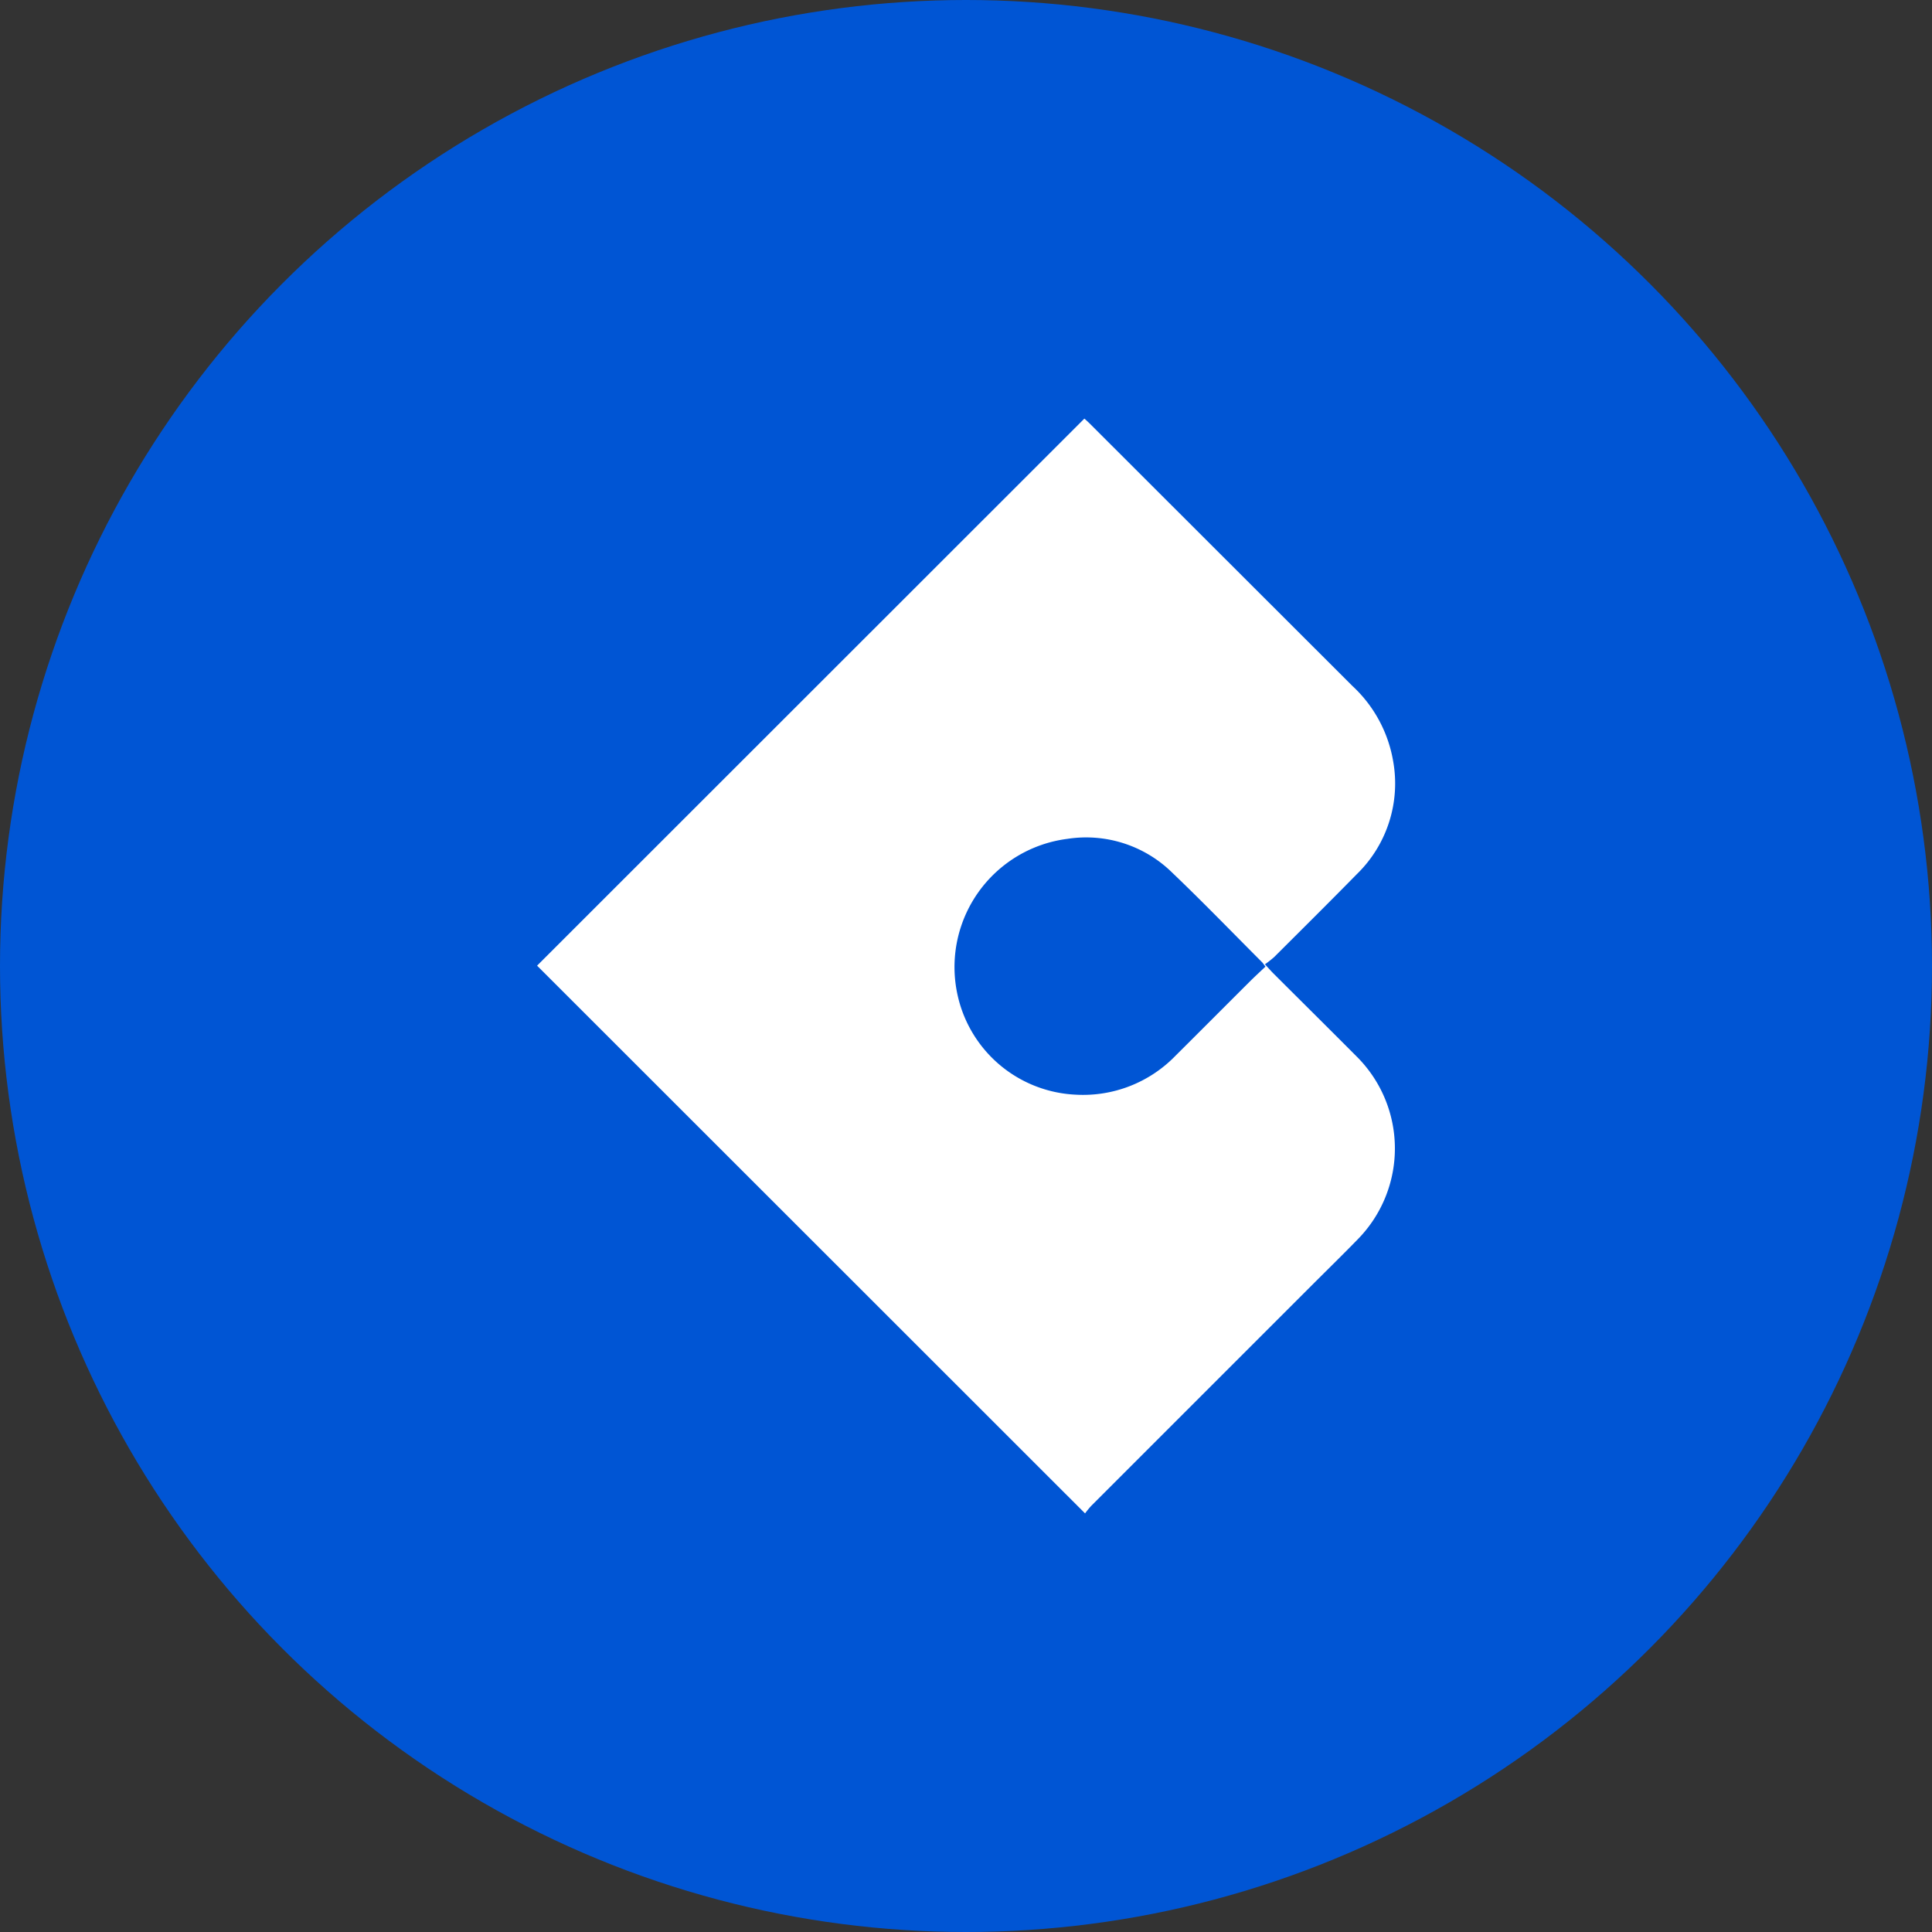
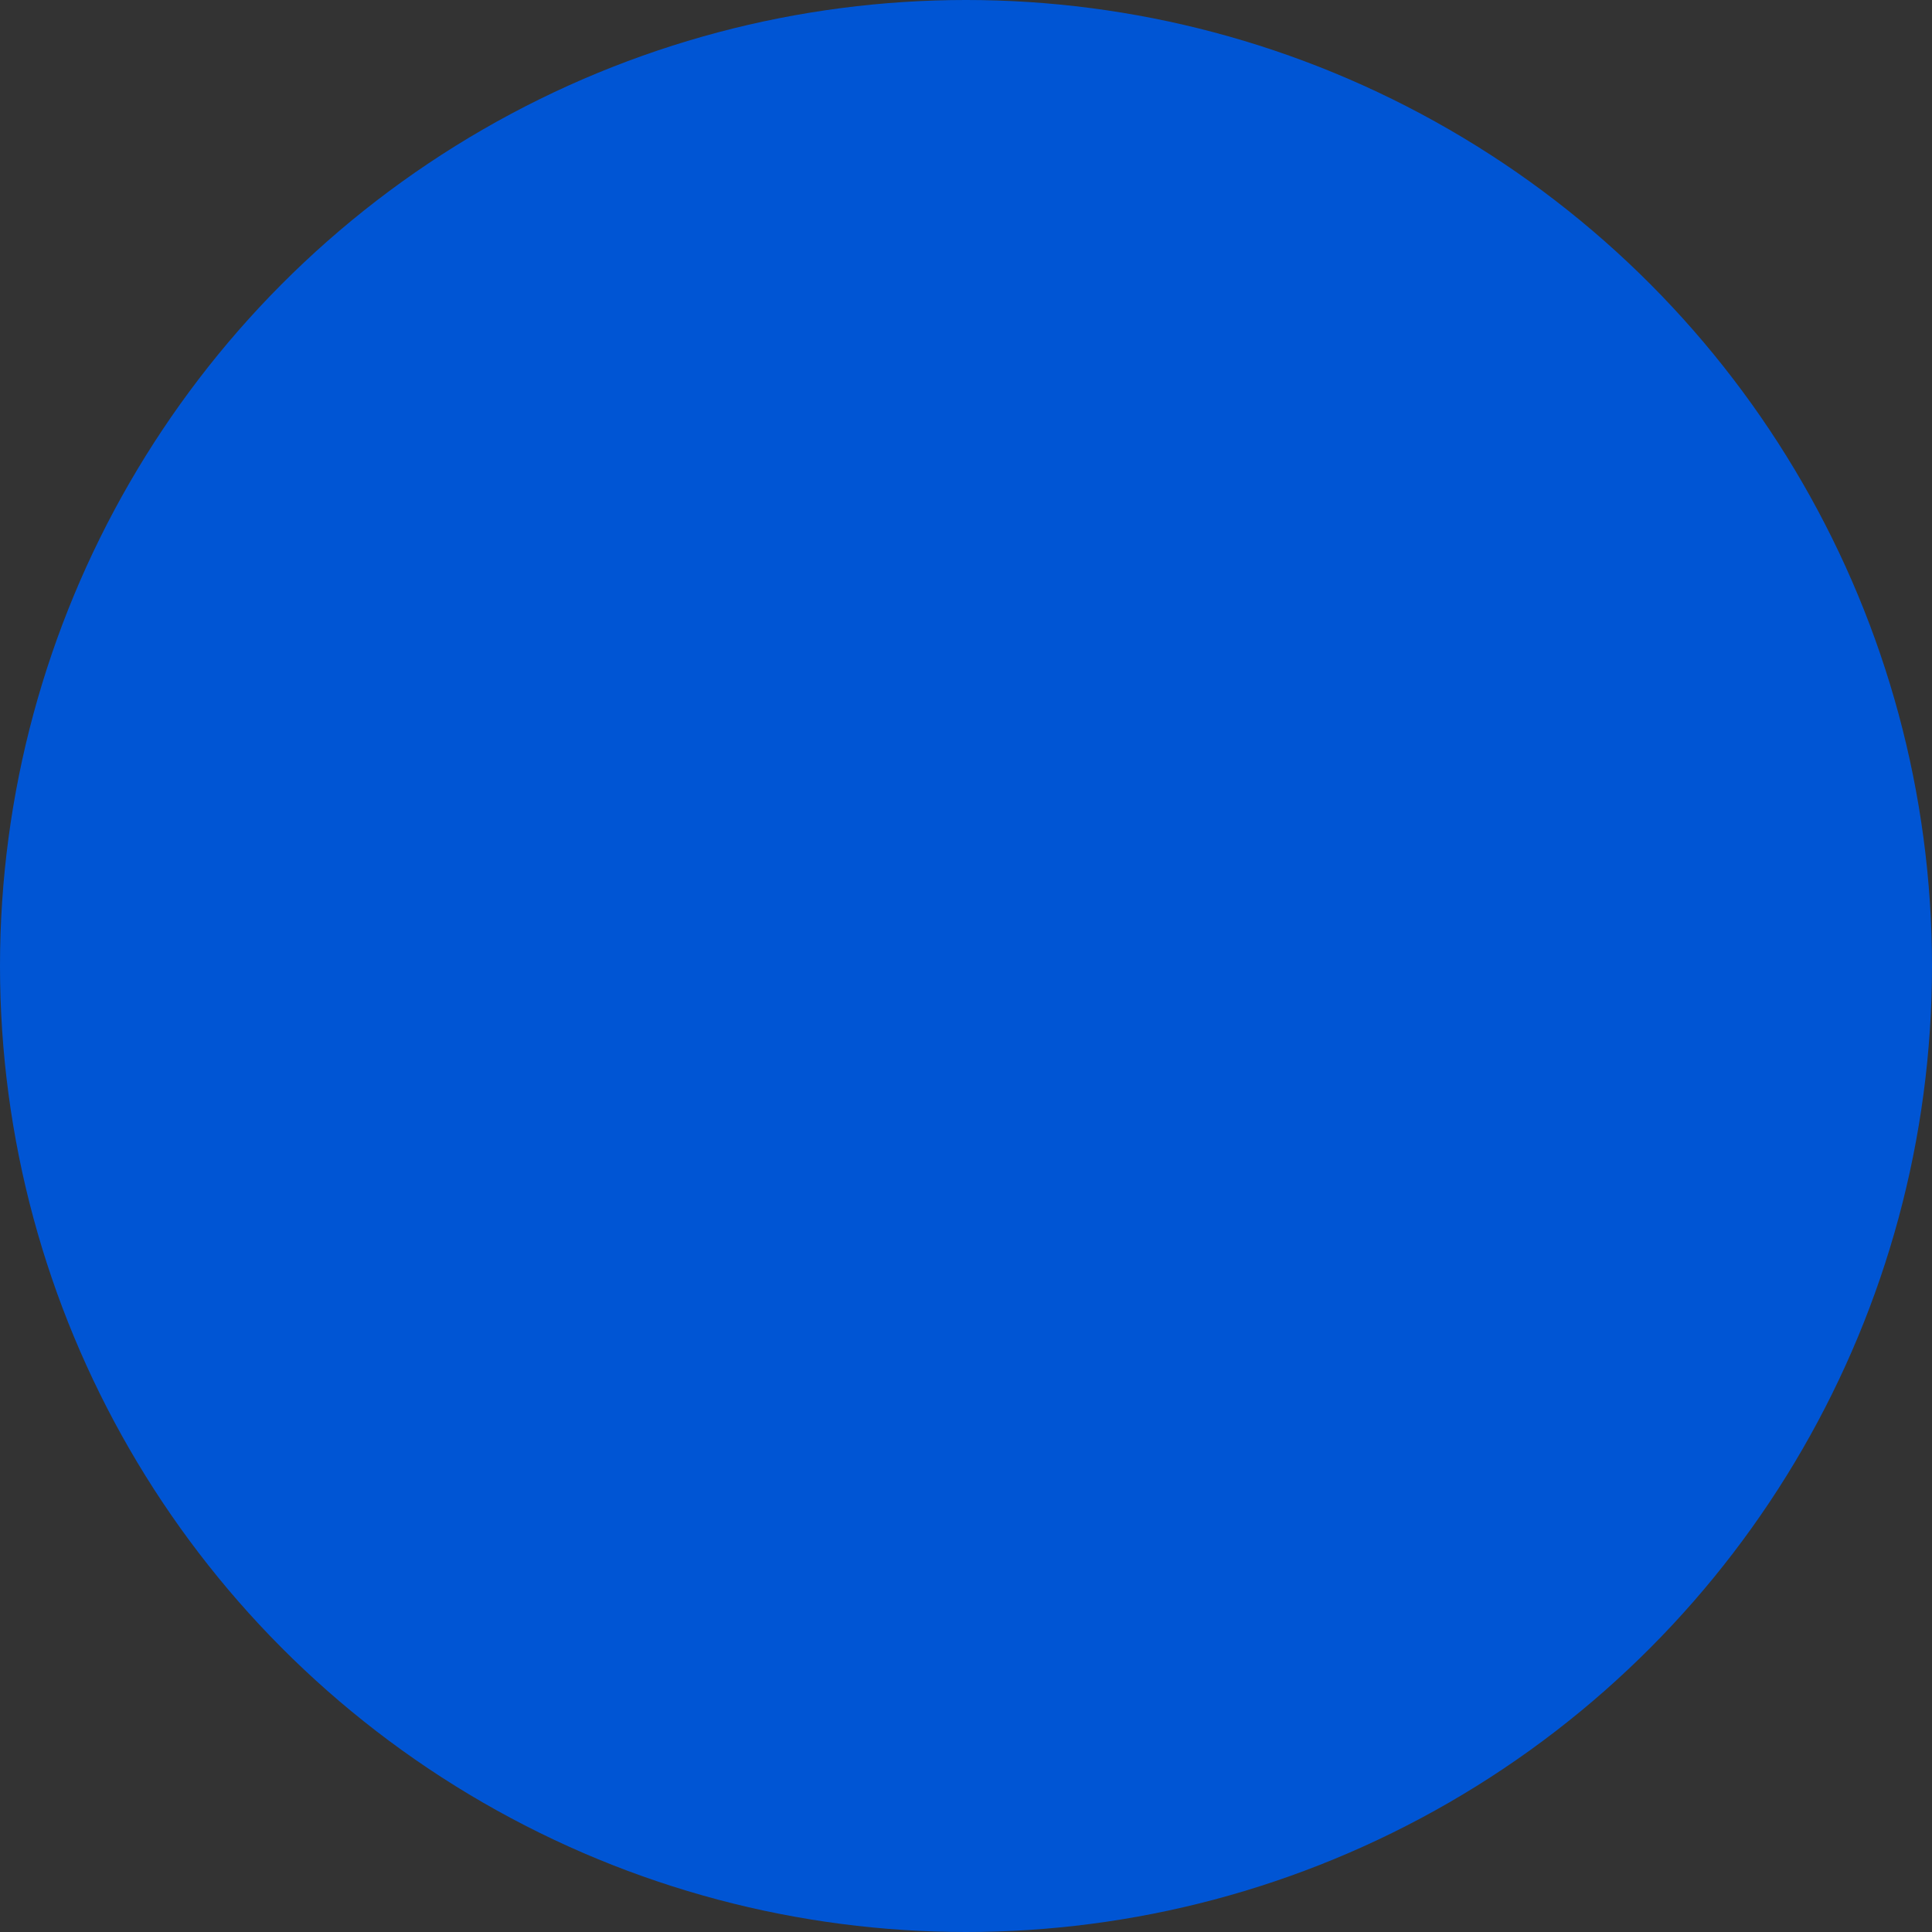
<svg xmlns="http://www.w3.org/2000/svg" viewBox="0 0 300 300" width="300" height="300">
  <rect x="0" y="0" width="300" height="300" fill="#333333" stroke="none" />
  <defs>
    <clipPath id="bz_circular_clip">
      <circle cx="150.0" cy="150.0" r="150.0" />
    </clipPath>
  </defs>
  <g clip-path="url(#bz_circular_clip)">
    <rect width="300" height="300" fill="#0055d4" />
-     <path d="M168.383,65c.148.137.533.471.892.83q20.369,20.353,40.743,40.701a20.633,20.633,0,0,1,6.3,11.608,19.636,19.636,0,0,1-5.641,17.611c-4.238,4.319-8.534,8.58-12.818,12.854a15.87,15.87,0,0,1-1.442,1.133c.6.647.963,1.067,1.356,1.458,4.282,4.275,8.583,8.531,12.851,12.82a20.138,20.138,0,0,1,.203,28.428c-2.291,2.355-4.642,4.653-6.966,6.976q-17.211,17.203-34.417,34.412A13.007,13.007,0,0,0,168.489,235L83.398,149.947Zm28.117,85.095c-.288-.376-.396-.553-.538-.695-4.643-4.647-9.207-9.377-13.959-13.911a19.062,19.062,0,0,0-16.266-5.231A20.067,20.067,0,0,0,148.65,154.319a19.721,19.721,0,0,0,18.336,15.659,19.982,19.982,0,0,0,15.546-6.044c3.846-3.823,7.67-7.667,11.511-11.495C194.815,151.669,195.621,150.931,196.501,150.095Z" fill="#fff" />
  </g>
</svg>